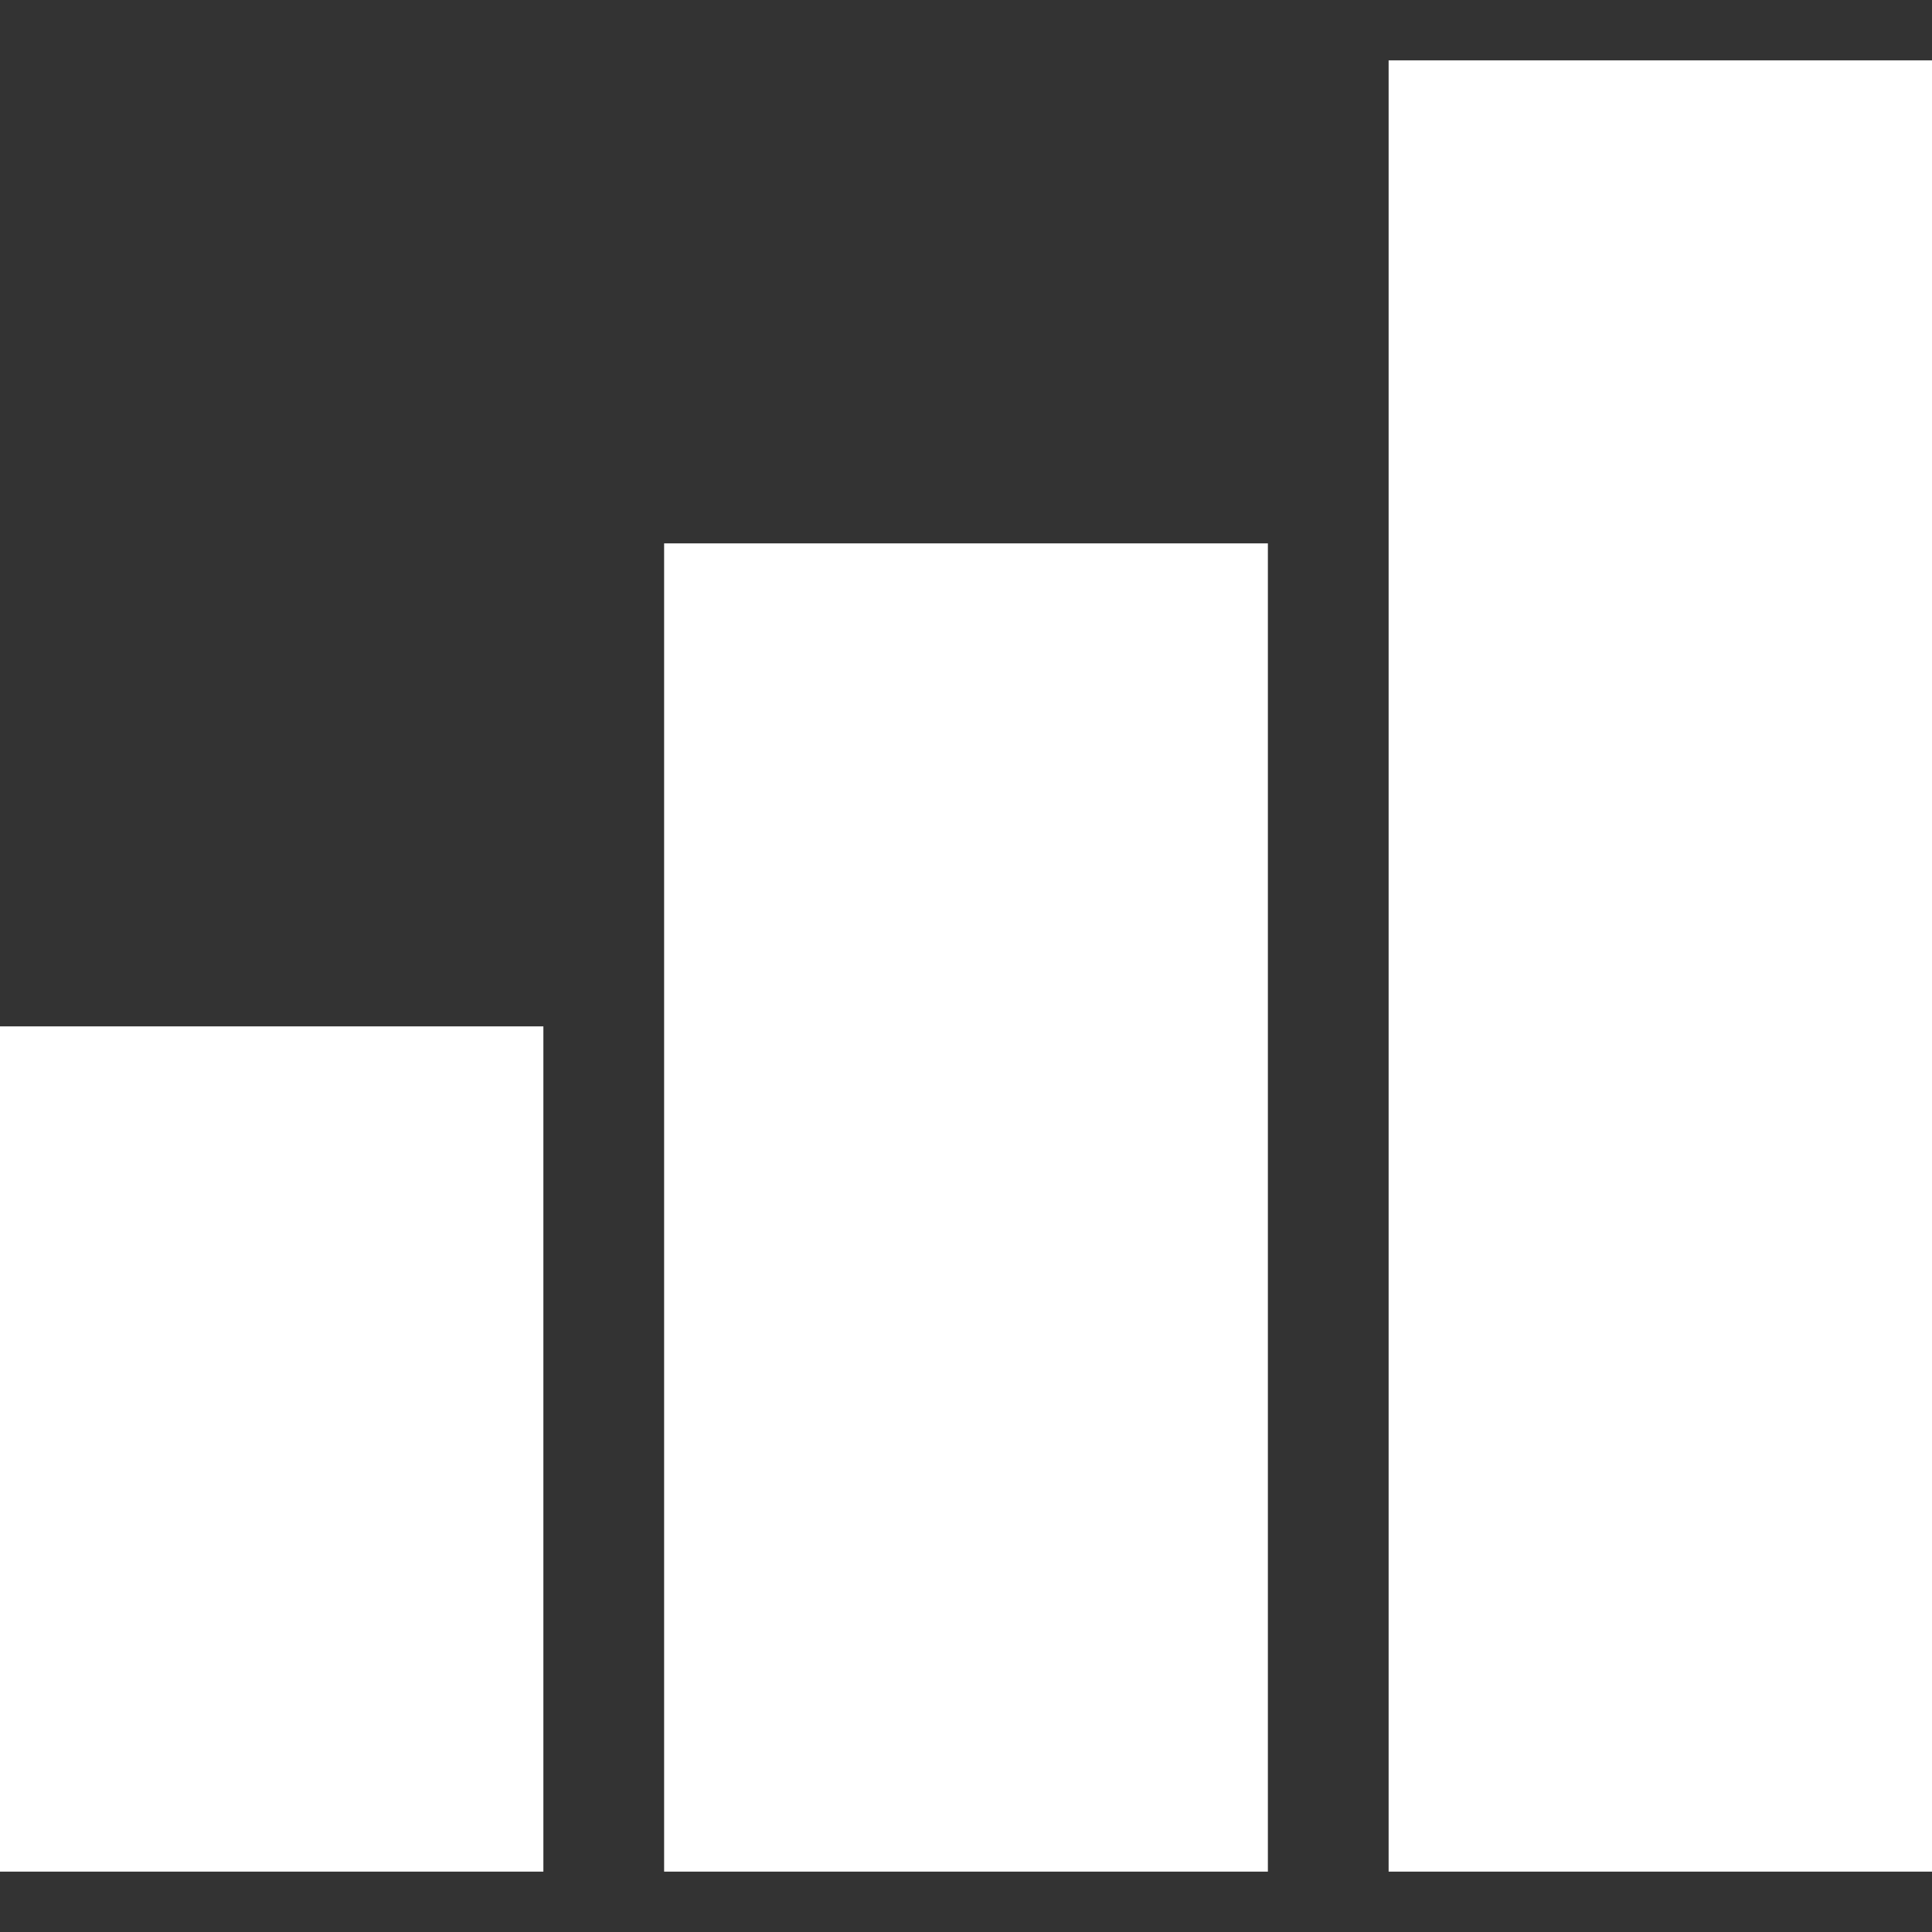
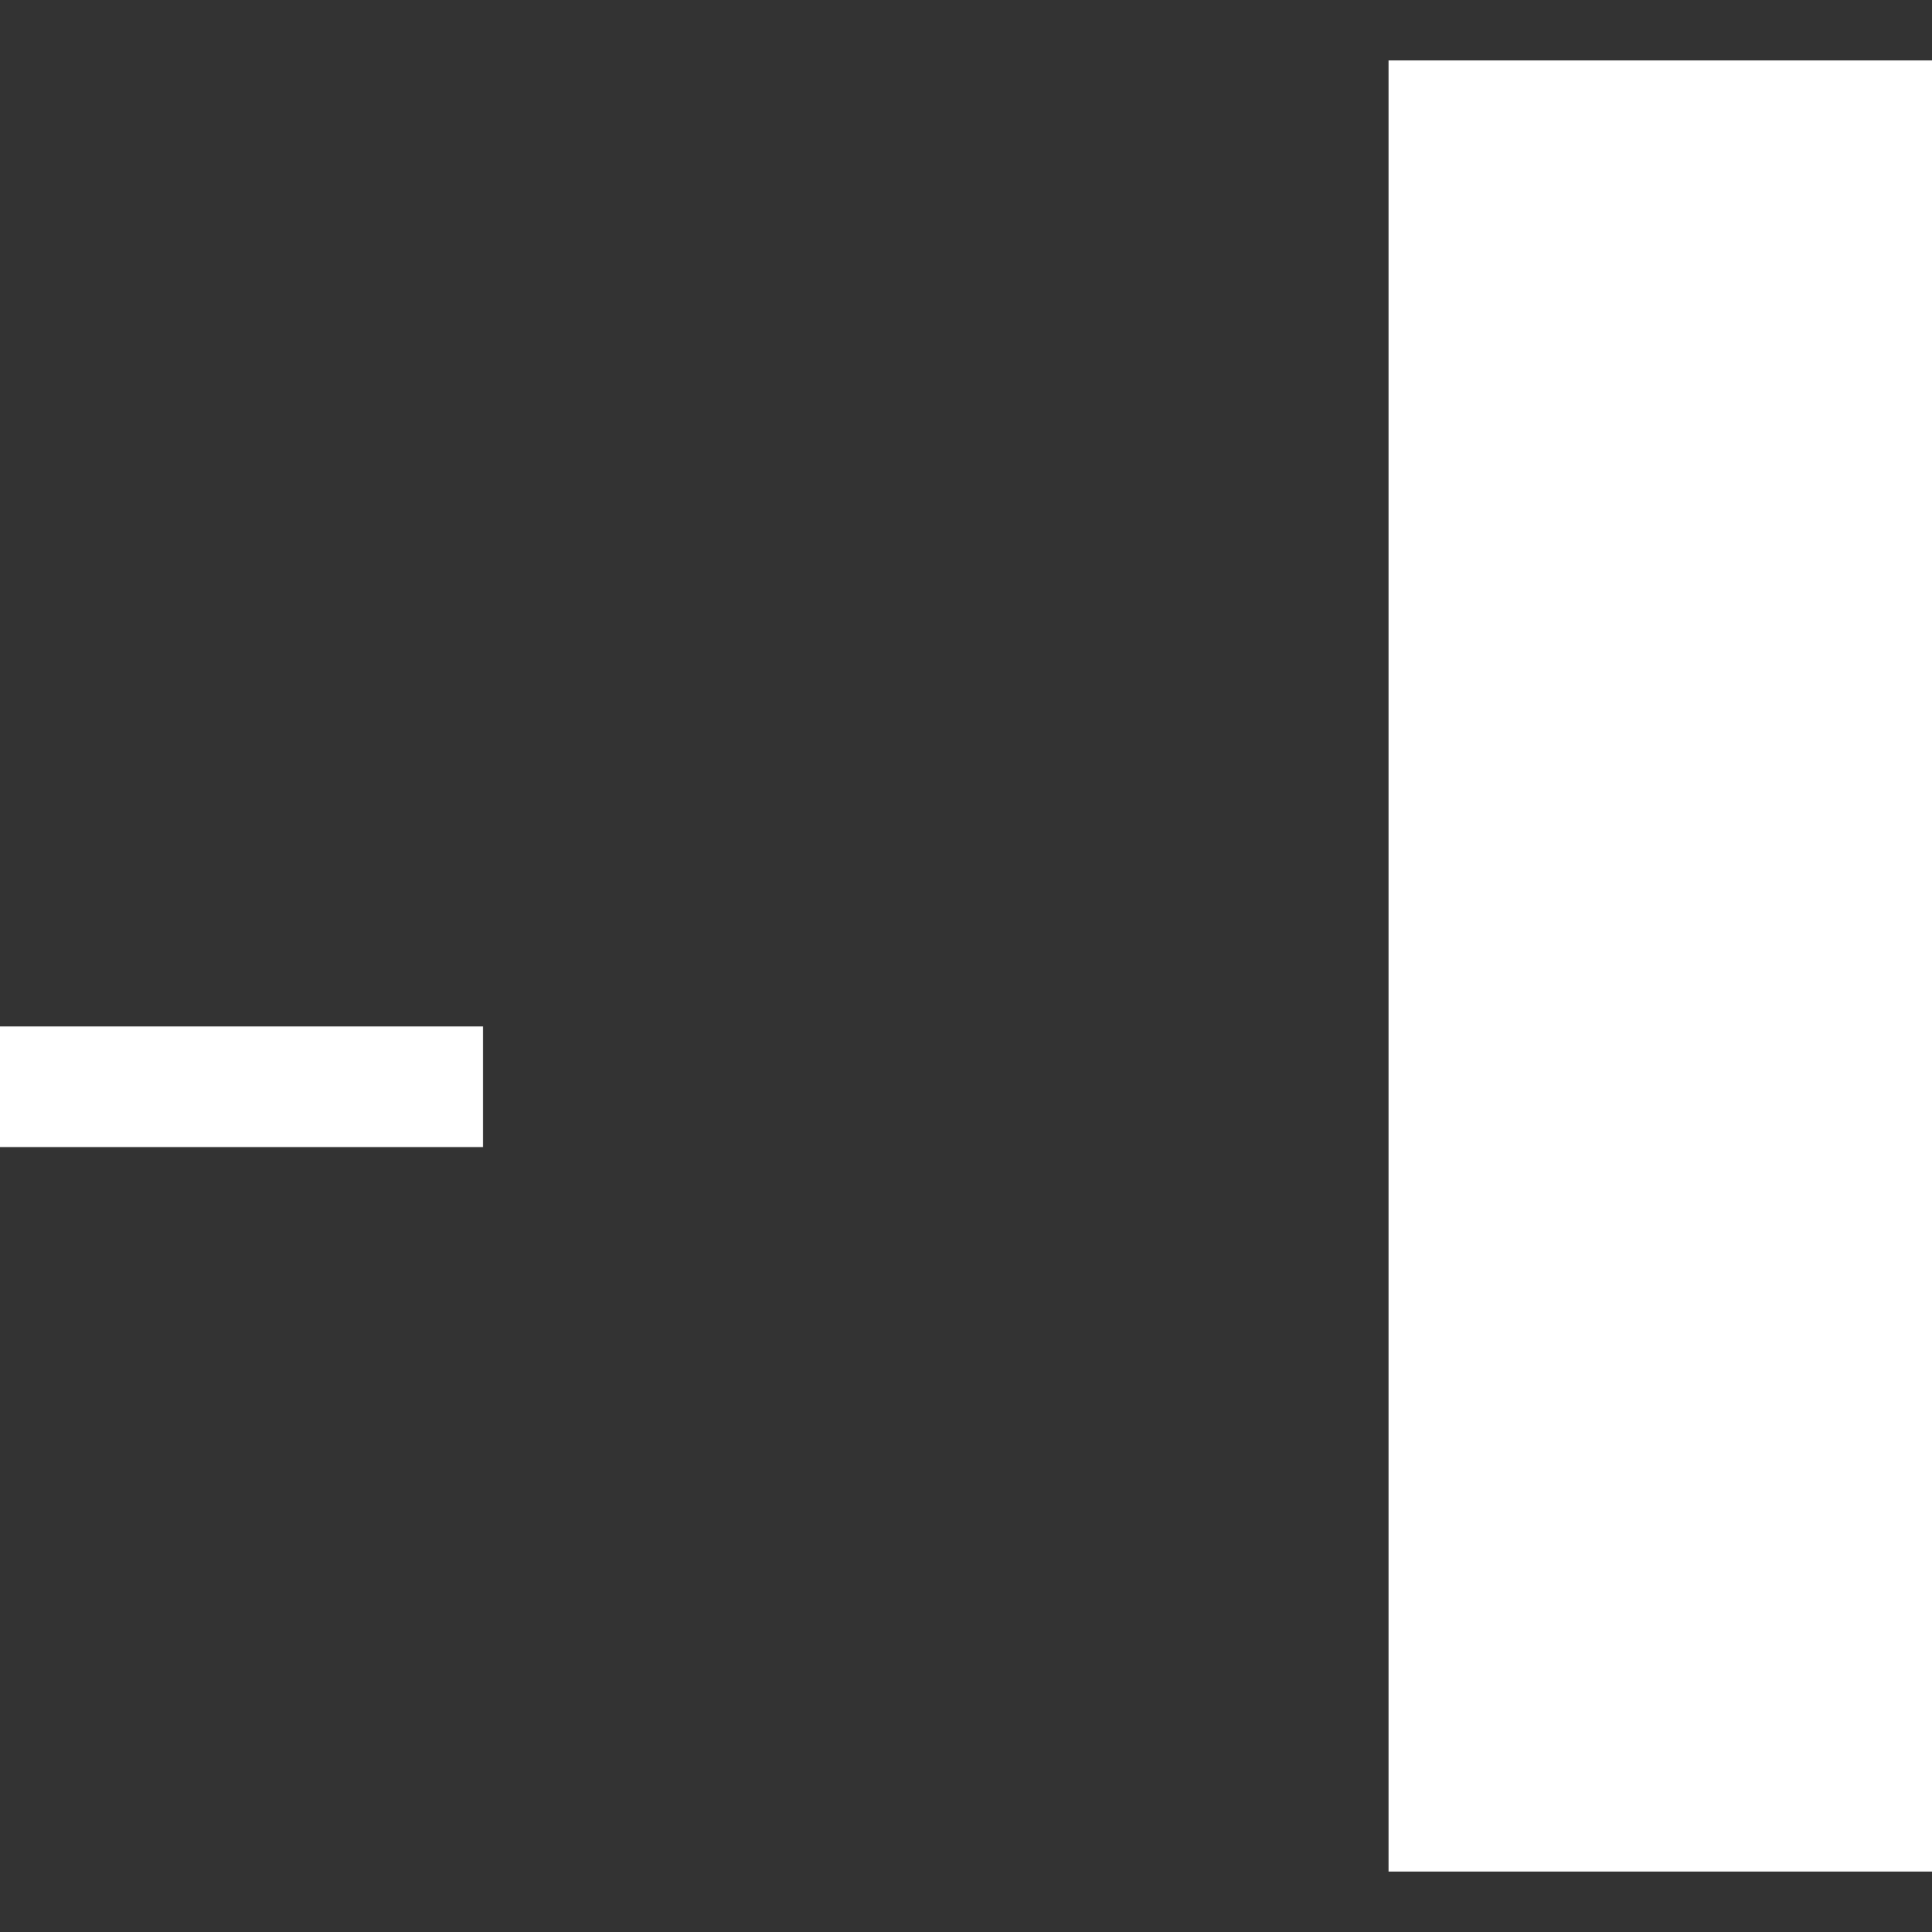
<svg xmlns="http://www.w3.org/2000/svg" width="800px" height="800px" viewBox="0 0 16 16" fill="none" stroke="#ffffff">
  <rect x="0" y="0" width="16" height="16" fill="#333333" stroke="none" />
  <g id="SVGRepo_bgCarrier" stroke-width="0" />
  <g id="SVGRepo_tracerCarrier" stroke-linecap="round" stroke-linejoin="round" />
  <g id="SVGRepo_iconCarrier">
    <path d="M16 1H12V15H16V1Z" fill="#ffffff" />
-     <path d="M6 5H10V15H6V5Z" fill="#ffffff" />
-     <path d="M0 9H4V15H0V9Z" fill="#ffffff" />
+     <path d="M0 9H4H0V9Z" fill="#ffffff" />
  </g>
</svg>